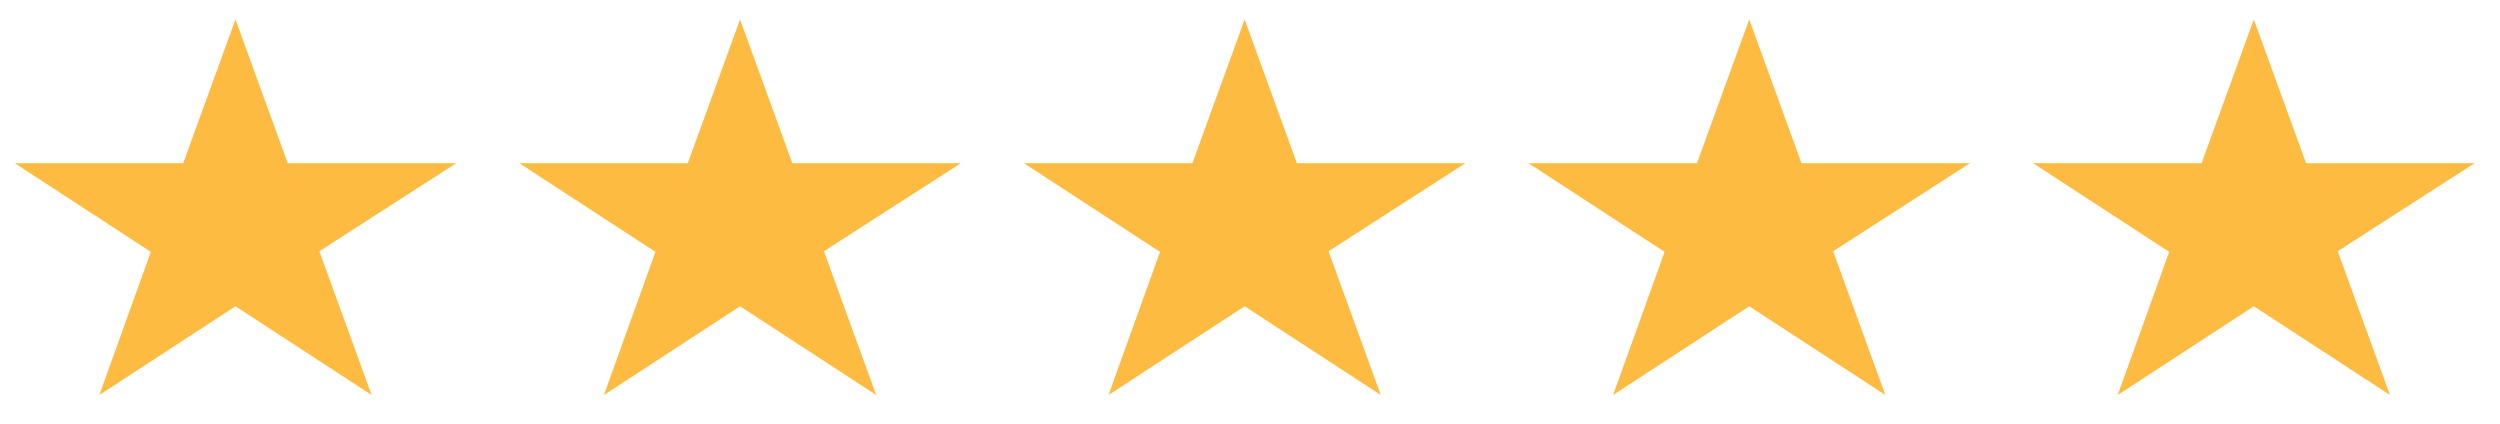
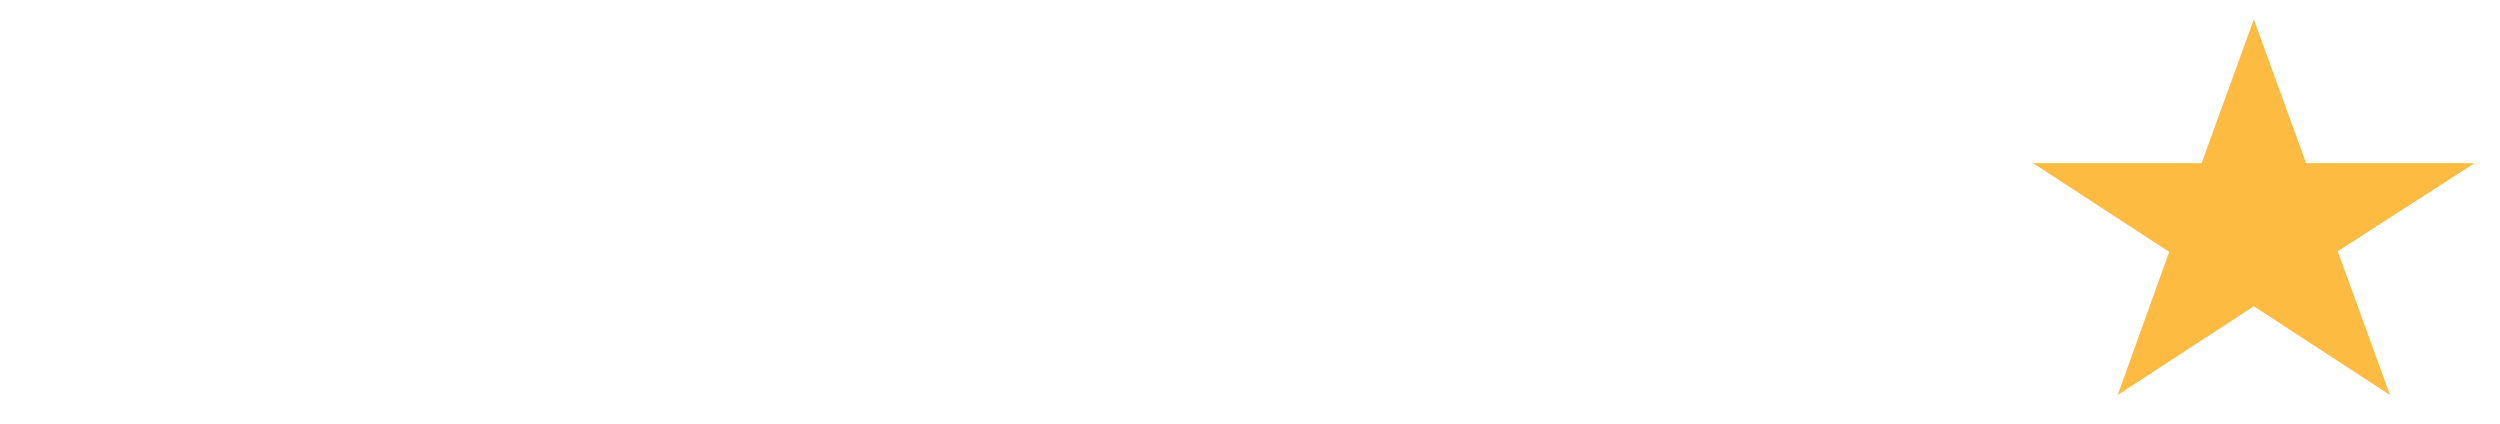
<svg xmlns="http://www.w3.org/2000/svg" width="218" height="37" viewBox="0 0 218 37" fill="none">
-   <path d="M39.783 14.229H25.089L20.533 1.694L15.977 14.229H1.283L13.154 21.964L8.662 34.443L20.533 26.707L32.404 34.443L27.848 21.908L39.783 14.229Z" fill="#FEBB41" />
-   <path d="M83.783 14.229H69.089L64.533 1.694L59.977 14.229H45.283L57.154 21.964L52.663 34.443L64.533 26.707L76.404 34.443L71.848 21.908L83.783 14.229Z" fill="#FEBB41" />
-   <path d="M171.783 14.229H157.089L152.533 1.694L147.978 14.229H133.283L145.154 21.964L140.663 34.443L152.533 26.707L164.404 34.443L159.848 21.908L171.783 14.229Z" fill="#FEBB41" />
-   <path d="M127.783 14.229H113.089L108.533 1.694L103.977 14.229H89.283L101.154 21.964L96.662 34.443L108.533 26.707L120.404 34.443L115.848 21.908L127.783 14.229Z" fill="#FEBB41" />
  <path d="M215.783 14.229H201.089L196.533 1.694L191.978 14.229H177.283L189.154 21.964L184.663 34.443L196.533 26.707L208.404 34.443L203.848 21.908L215.783 14.229Z" fill="#FEBB41" />
</svg>